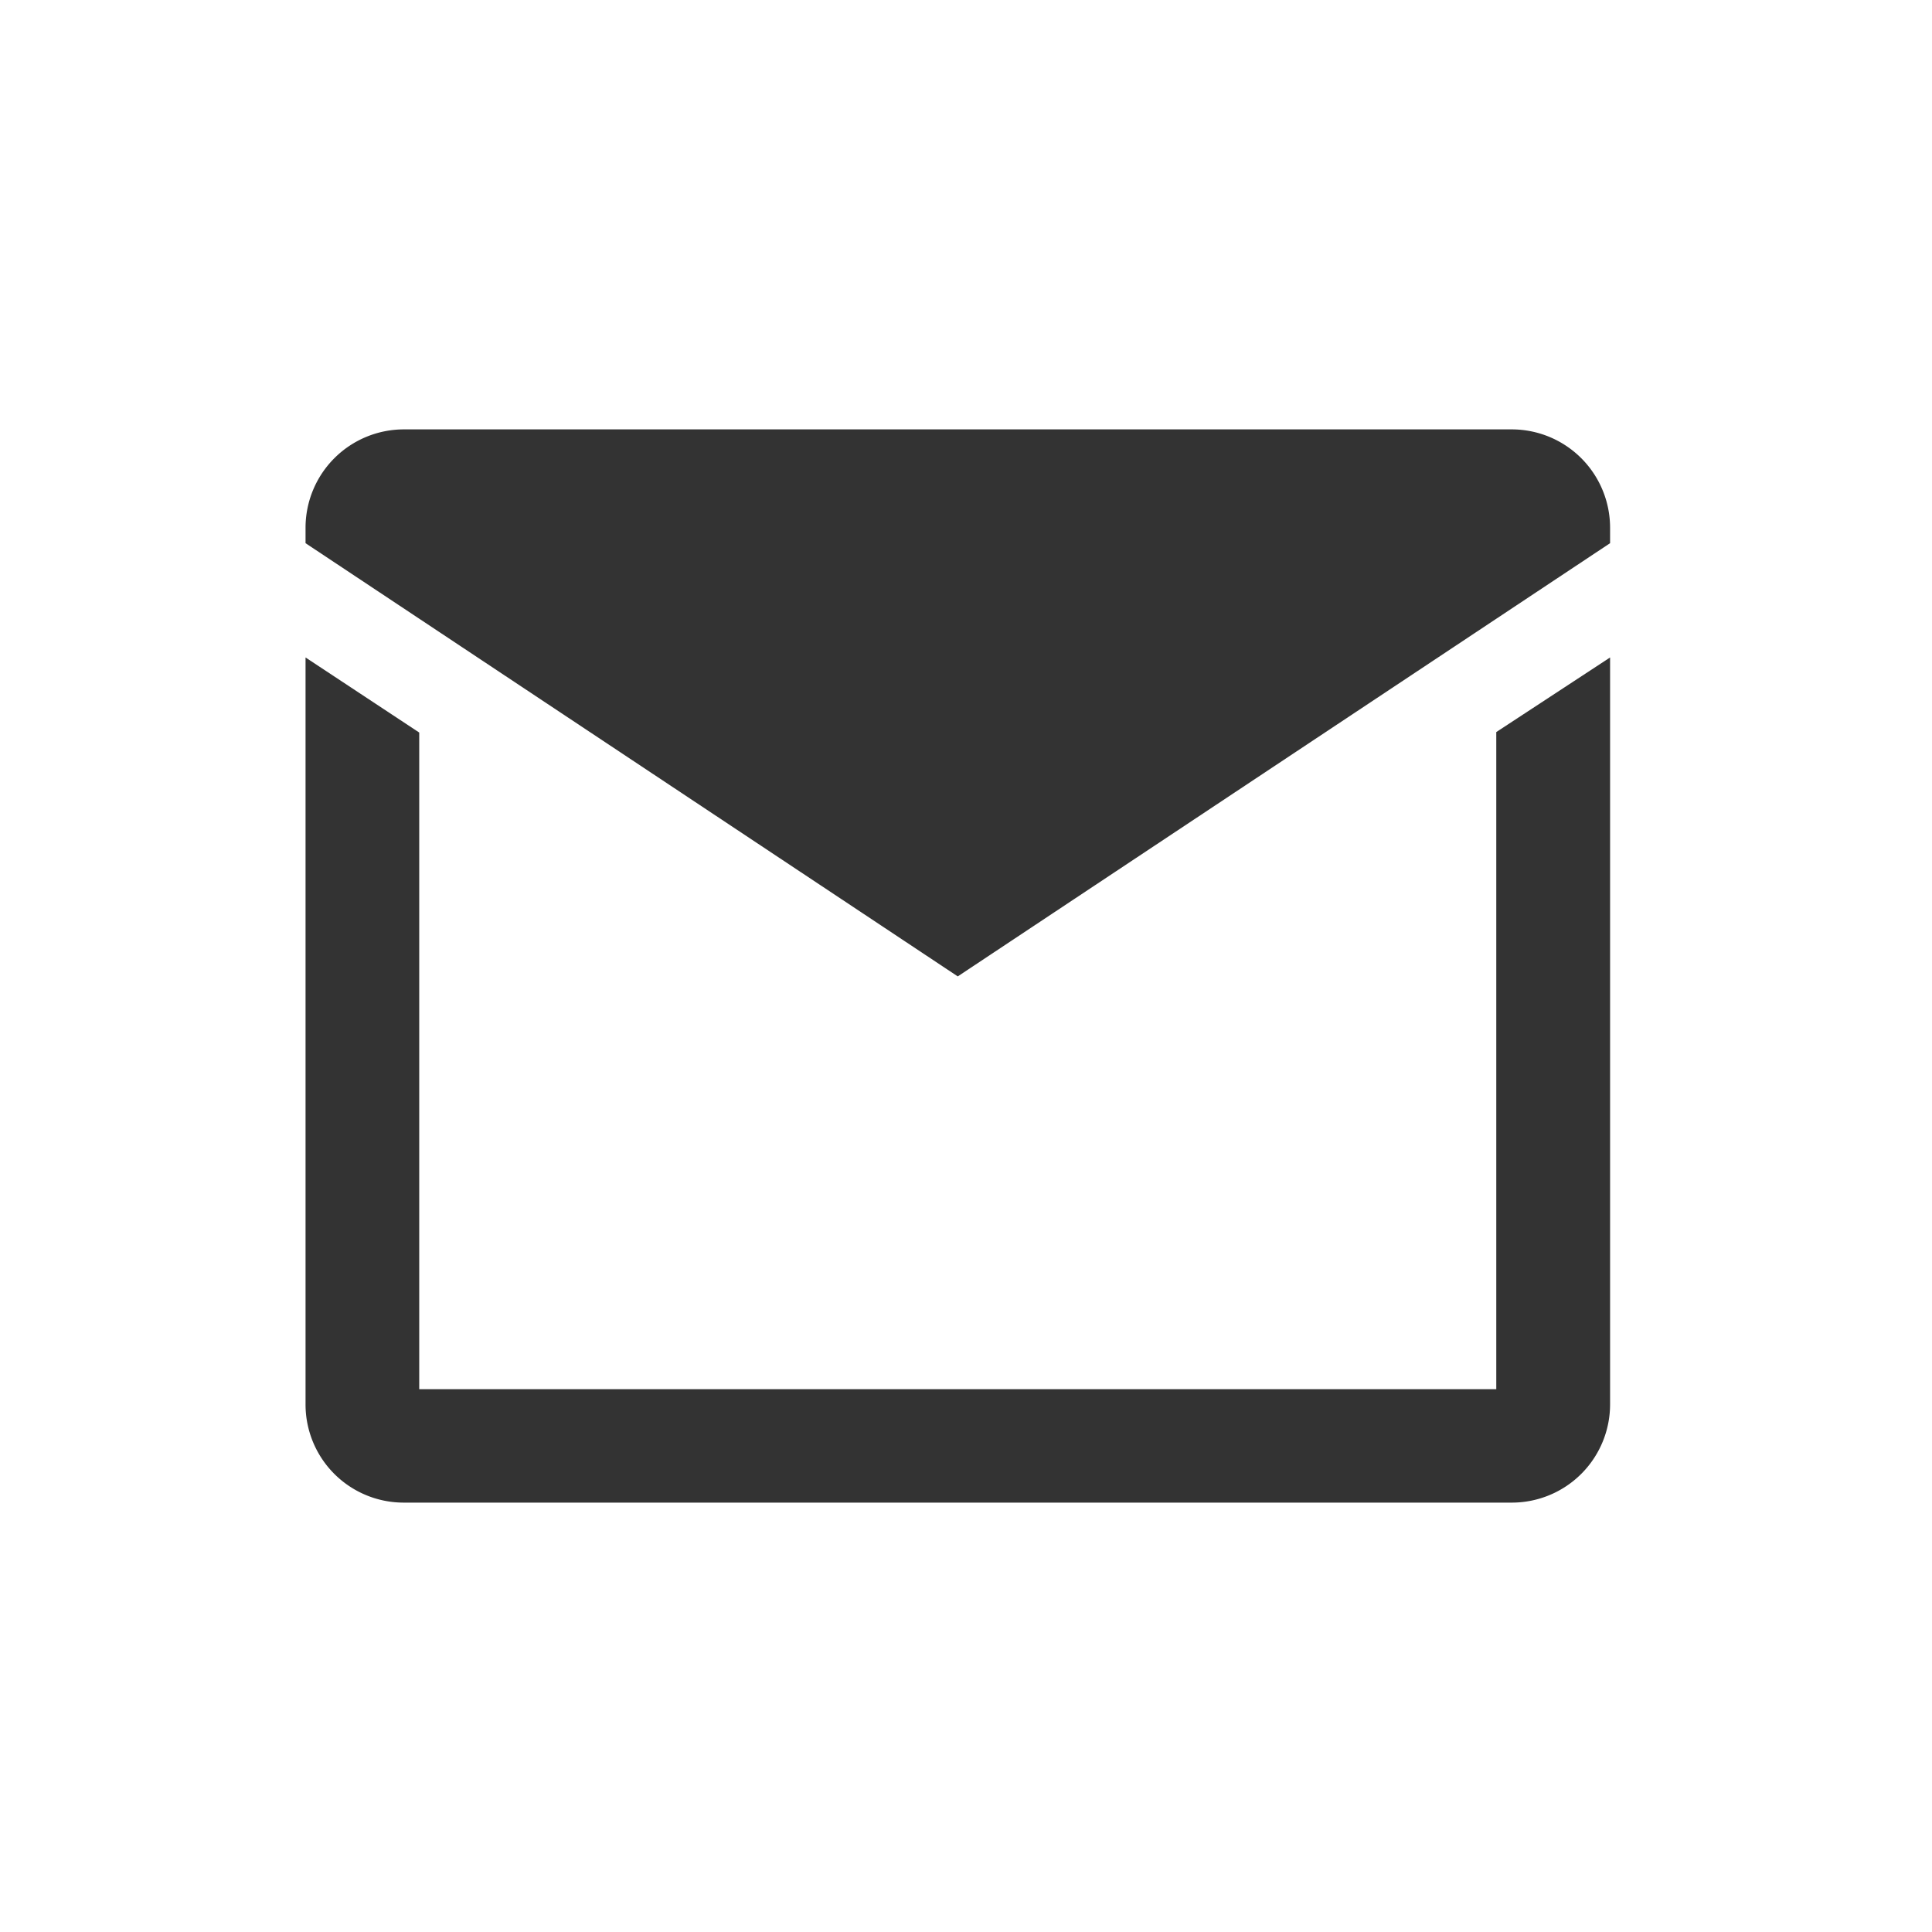
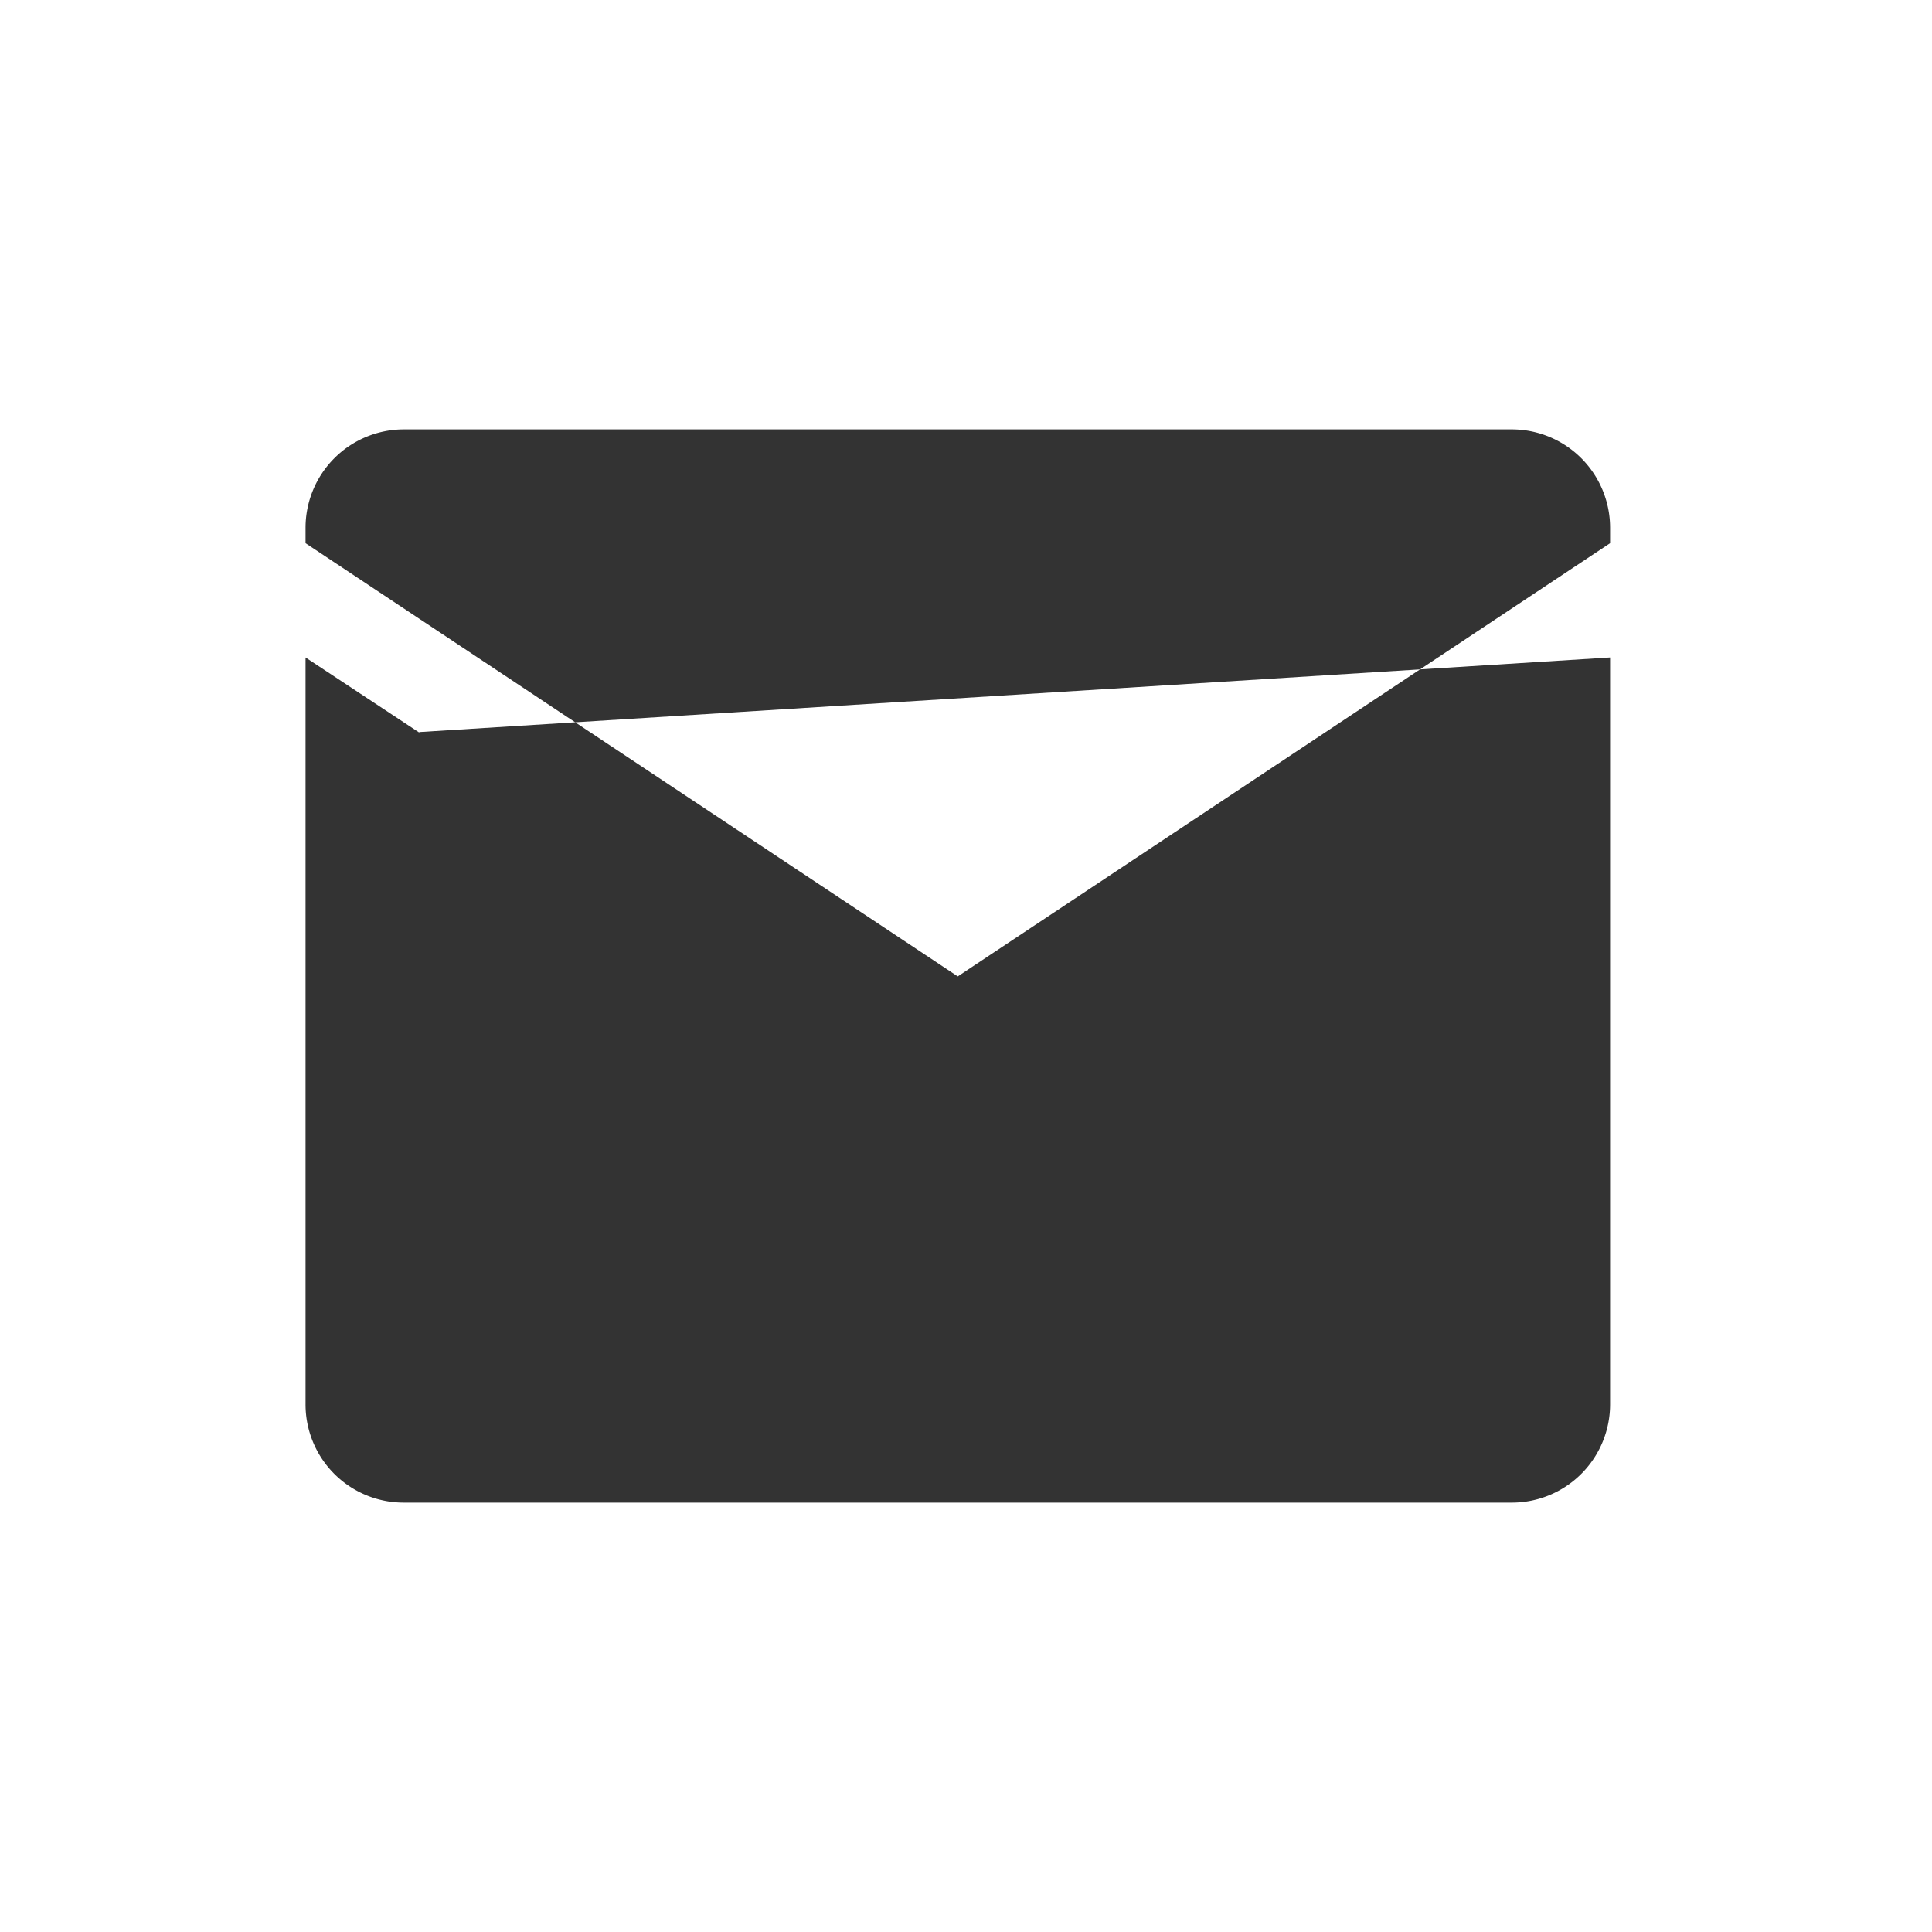
<svg xmlns="http://www.w3.org/2000/svg" width="161.62" height="161.62" viewBox="0 0 161.62 161.62">
  <rect x="0" y="0" width="161.62" height="161.62" fill="#333333" stroke="none" />
  <defs>
    <style>.cls-1{fill:#fff;}</style>
  </defs>
  <g id="Layer_2" data-name="Layer 2">
    <g id="Layer_1-2" data-name="Layer 1">
-       <path class="cls-1" d="M0,0V161.62H161.62V0ZM134.69,117.48a8.22,8.22,0,0,1-8.22,8.22H33.78a8.21,8.21,0,0,1-8.22-8.22V55l9.51,6.28v54.93h90.1V61.24L134.69,55ZM80.12,81.68,25.56,45.44V44.15a8.23,8.23,0,0,1,8.22-8.23h92.69a8.23,8.23,0,0,1,8.22,8.22v1.3Z" />
+       <path class="cls-1" d="M0,0V161.62H161.62V0ZM134.69,117.48a8.22,8.22,0,0,1-8.22,8.22H33.78a8.21,8.21,0,0,1-8.22-8.22V55l9.51,6.28v54.93V61.24L134.69,55ZM80.12,81.68,25.56,45.44V44.15a8.23,8.23,0,0,1,8.22-8.23h92.69a8.23,8.23,0,0,1,8.22,8.22v1.3Z" />
    </g>
  </g>
</svg>